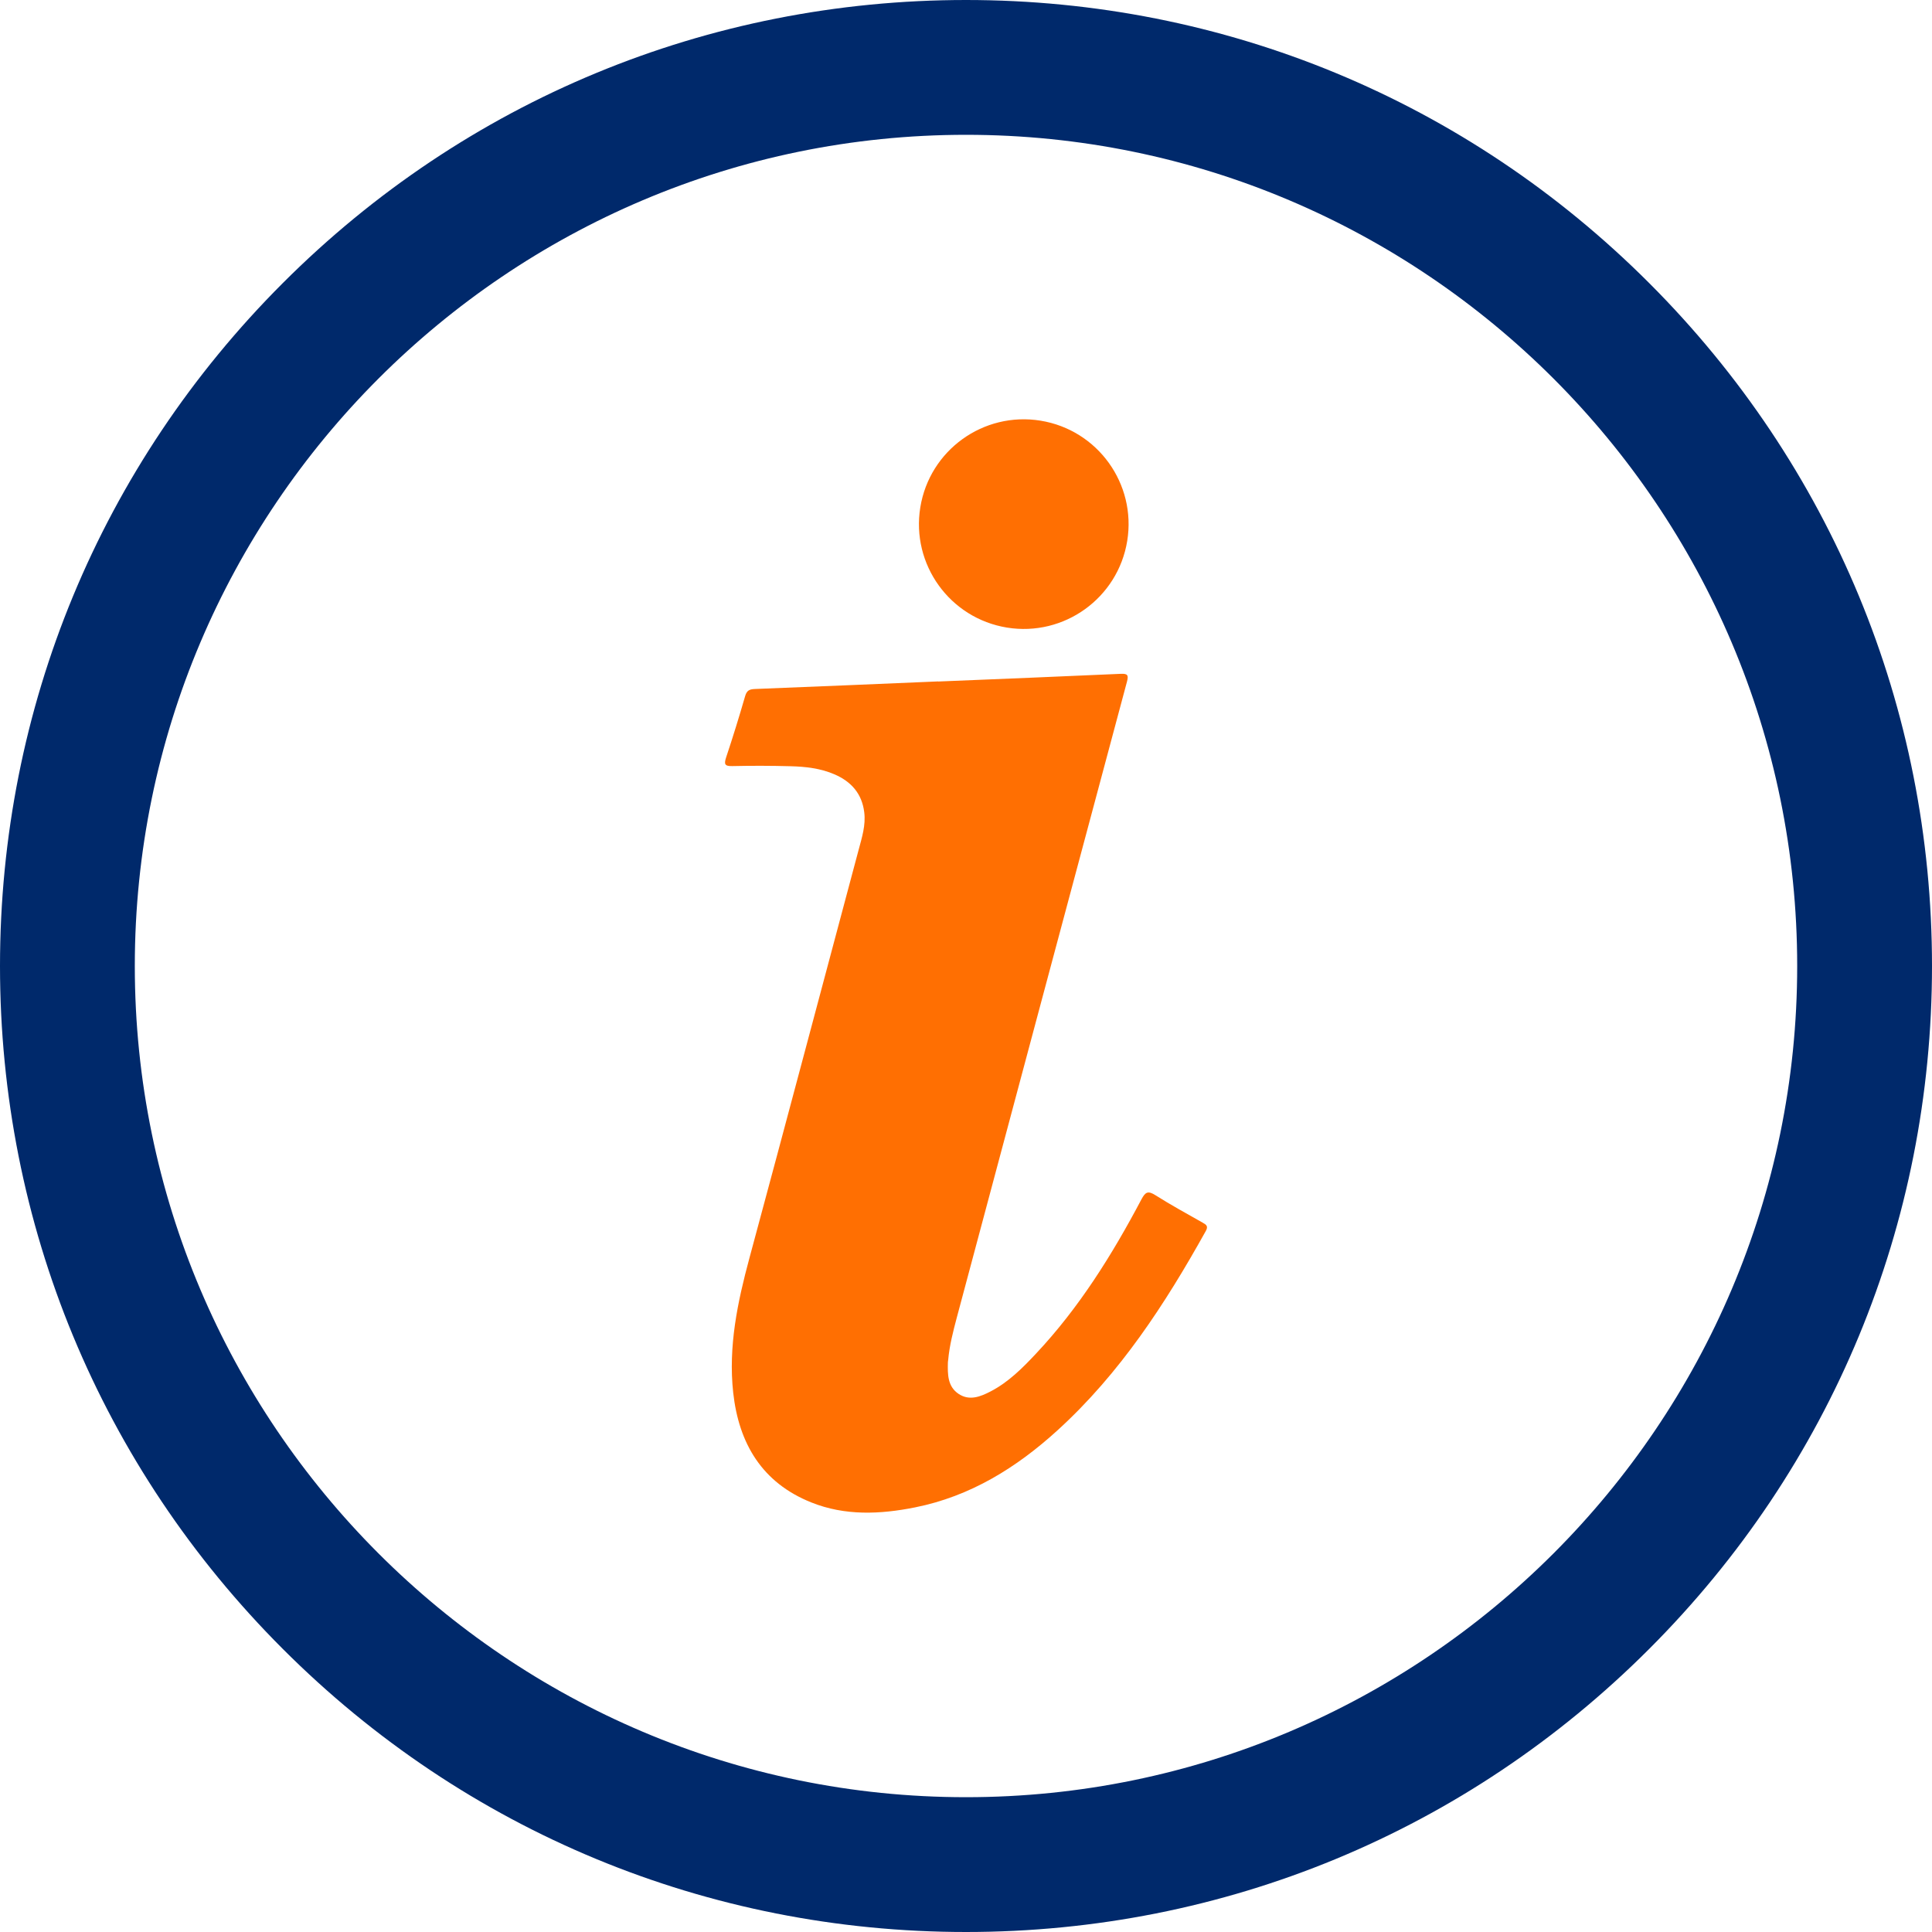
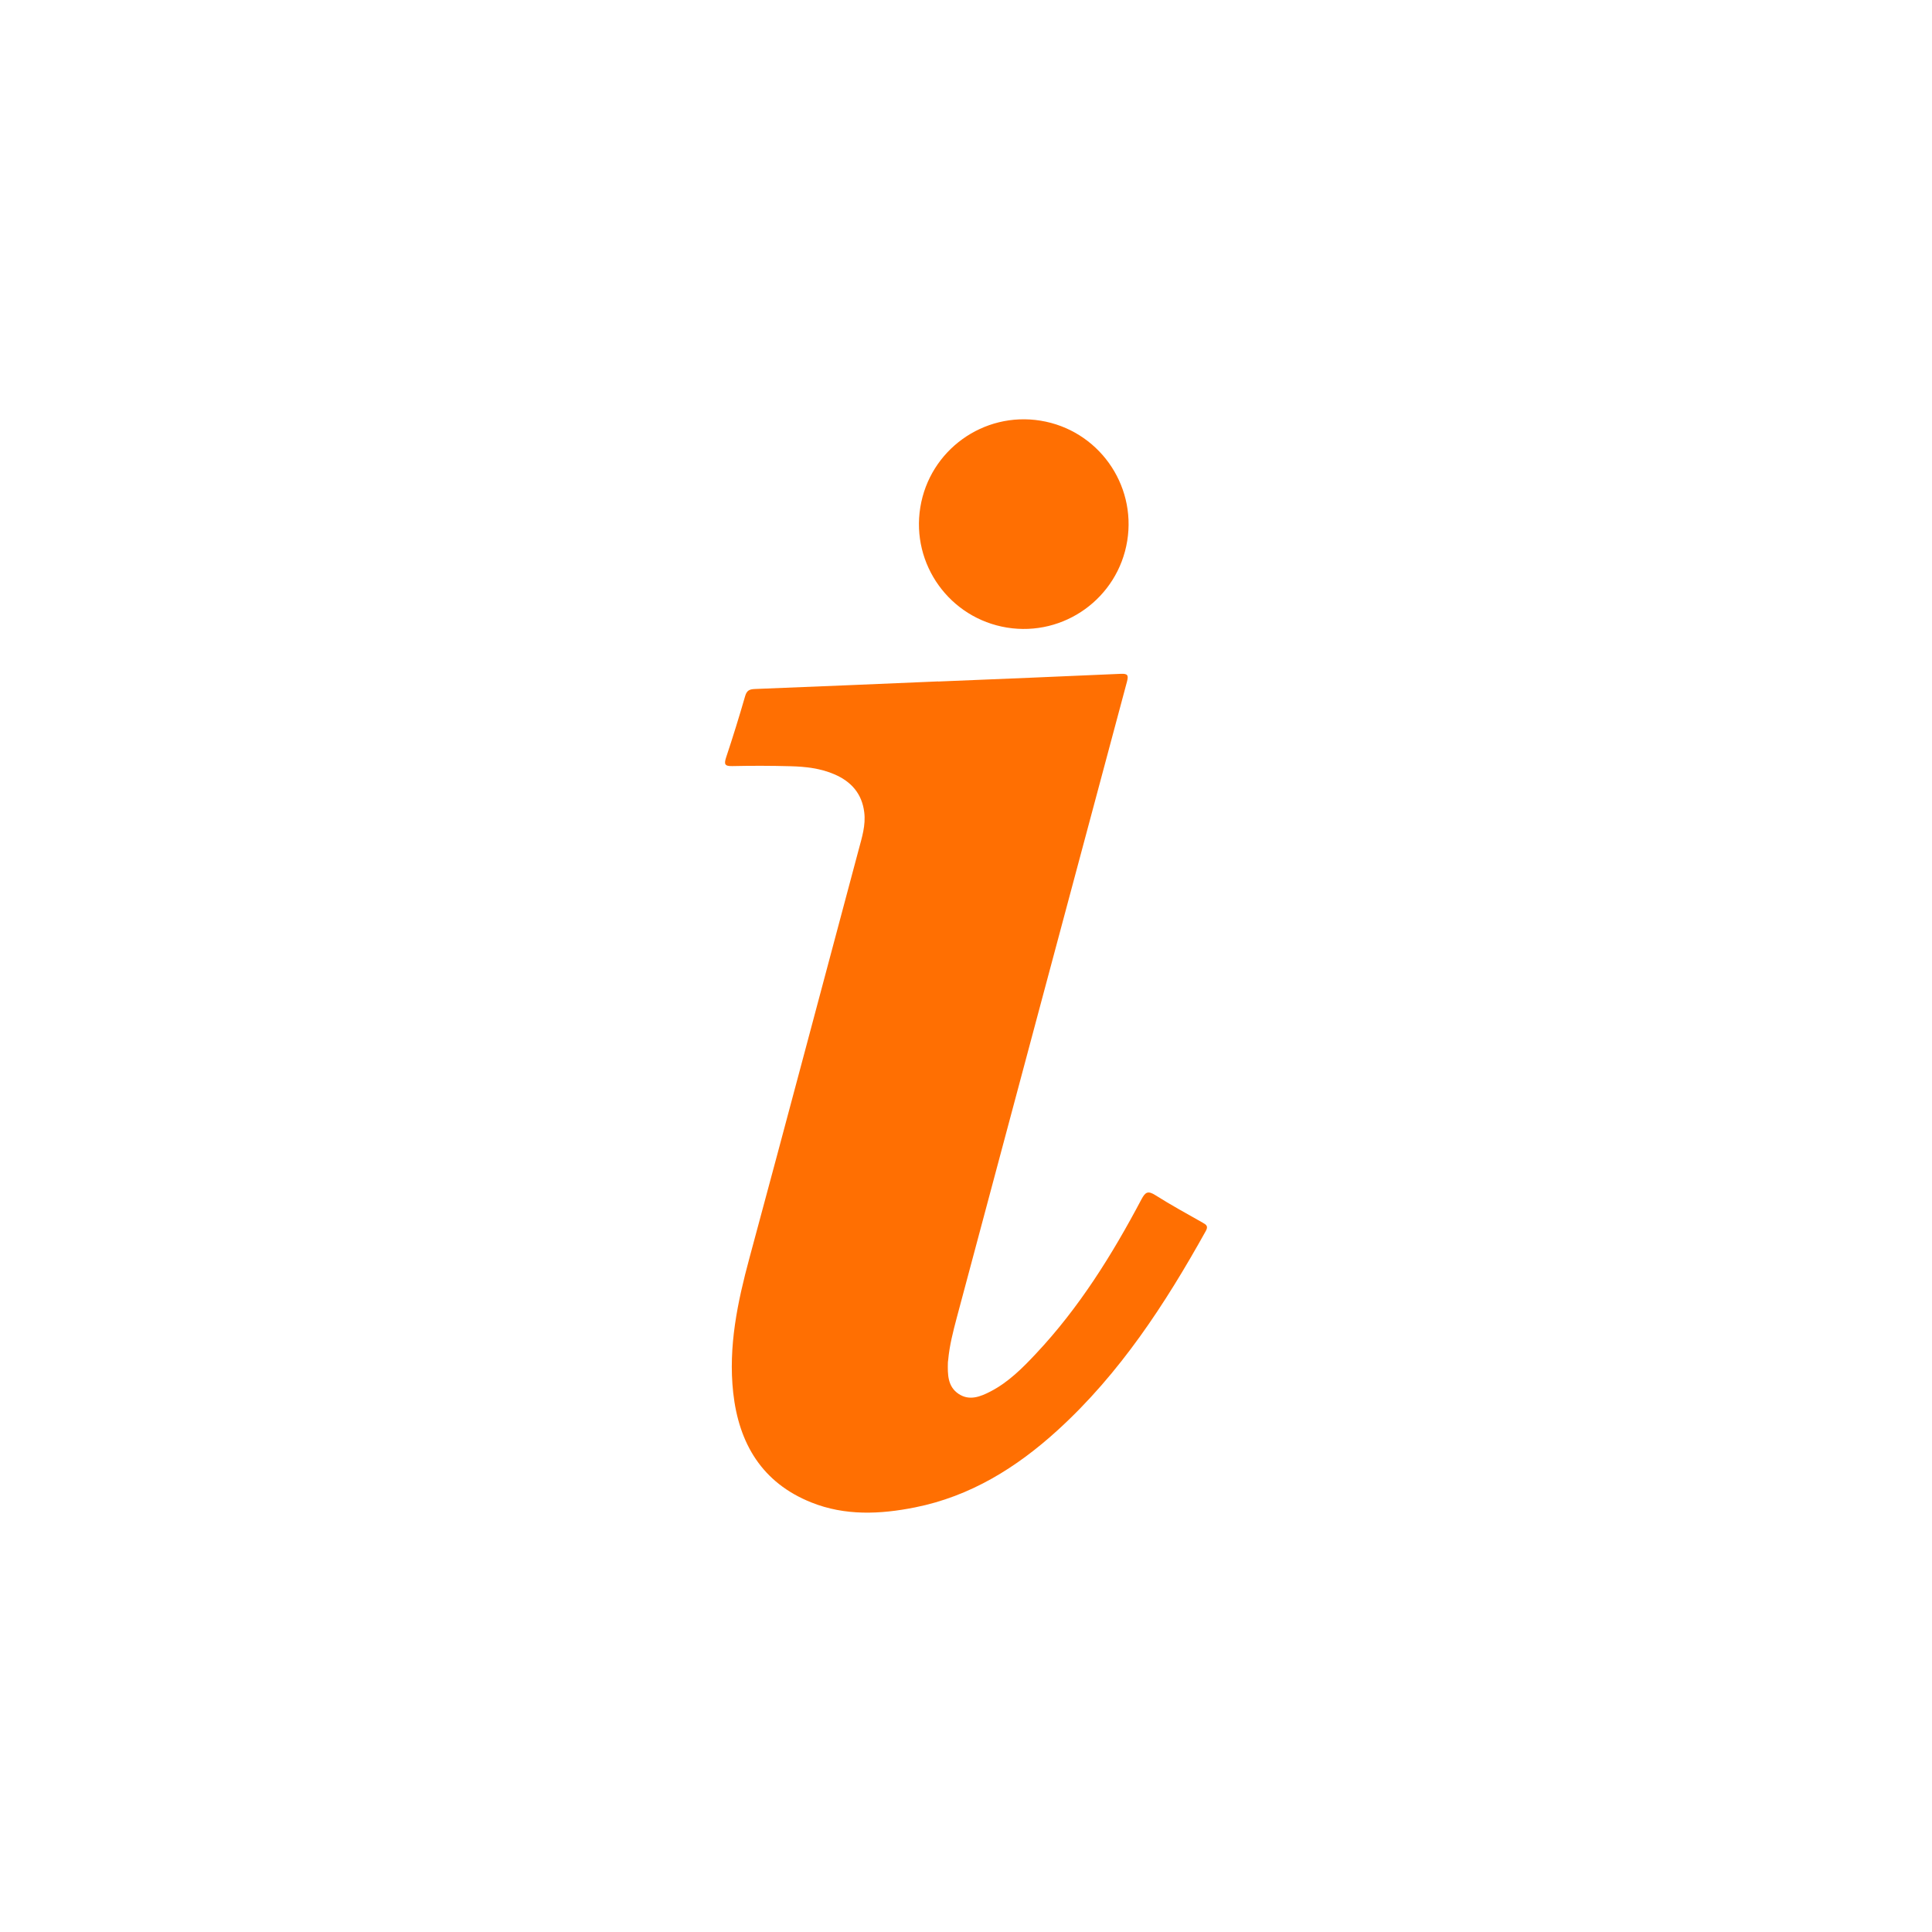
<svg xmlns="http://www.w3.org/2000/svg" id="Layer_2" data-name="Layer 2" viewBox="0 0 400 400">
  <defs>
    <style>
      .cls-1 {
        fill: #ff6f02;
      }

      .cls-1, .cls-2 {
        stroke-width: 0px;
      }

      .cls-2 {
        fill: #00296b;
      }
    </style>
  </defs>
  <g id="Layer_1-2" data-name="Layer 1">
    <g>
      <path class="cls-1" d="m194.25,141.1c12.59-.52,25.17-1.02,37.76-1.59,1.46-.07,1.68.26,1.31,1.65-11.76,43.86-23.49,87.74-35.22,131.61-.77,2.9-1.52,5.8-1.79,8.8-.02.18-.06.36-.06.54-.06,2.44-.07,4.95,2.22,6.48,2.25,1.5,4.54.57,6.64-.52,3.67-1.91,6.57-4.81,9.36-7.79,8.95-9.52,15.79-20.5,21.86-31.98.81-1.53,1.36-1.81,2.88-.85,3.19,2.02,6.51,3.83,9.79,5.69.77.43,1.2.74.64,1.74-8.41,15.1-17.78,29.49-30.68,41.24-8.51,7.75-18.06,13.68-29.52,15.97-7.21,1.44-14.48,1.77-21.45-1.02-10.2-4.07-15.03-12.19-16.19-22.75-1.04-9.53.89-18.71,3.36-27.85,7.61-28.17,15.08-56.37,22.62-84.56.68-2.55,1.49-5.06,1.15-7.76-.48-3.84-2.68-6.31-6.11-7.81-2.91-1.27-6.02-1.62-9.14-1.7-4.02-.11-8.04-.12-12.06-.03-1.6.04-1.74-.41-1.28-1.81,1.4-4.21,2.71-8.44,3.94-12.7.34-1.17.92-1.41,2.02-1.45,12.65-.49,25.29-1.04,37.94-1.57,0,0,0,0,0,.01Z" />
      <circle class="cls-1" cx="211.96" cy="108.51" r="21.7" transform="translate(70.89 300.35) rotate(-80.78)" />
-       <path class="cls-2" d="m200,400c-53.42,0-103.65-20.8-141.42-58.58C20.8,303.65,0,253.42,0,200S20.8,96.35,58.58,58.58C96.35,20.8,146.58,0,200,0s103.65,20.8,141.42,58.58c37.78,37.77,58.58,88,58.58,141.42s-20.8,103.65-58.58,141.42c-37.77,37.78-88,58.58-141.42,58.58Zm0-372.09C105.11,27.91,27.91,105.11,27.91,200s77.2,172.09,172.09,172.09,172.09-77.2,172.09-172.09S294.89,27.91,200,27.91Z" />
    </g>
  </g>
</svg>